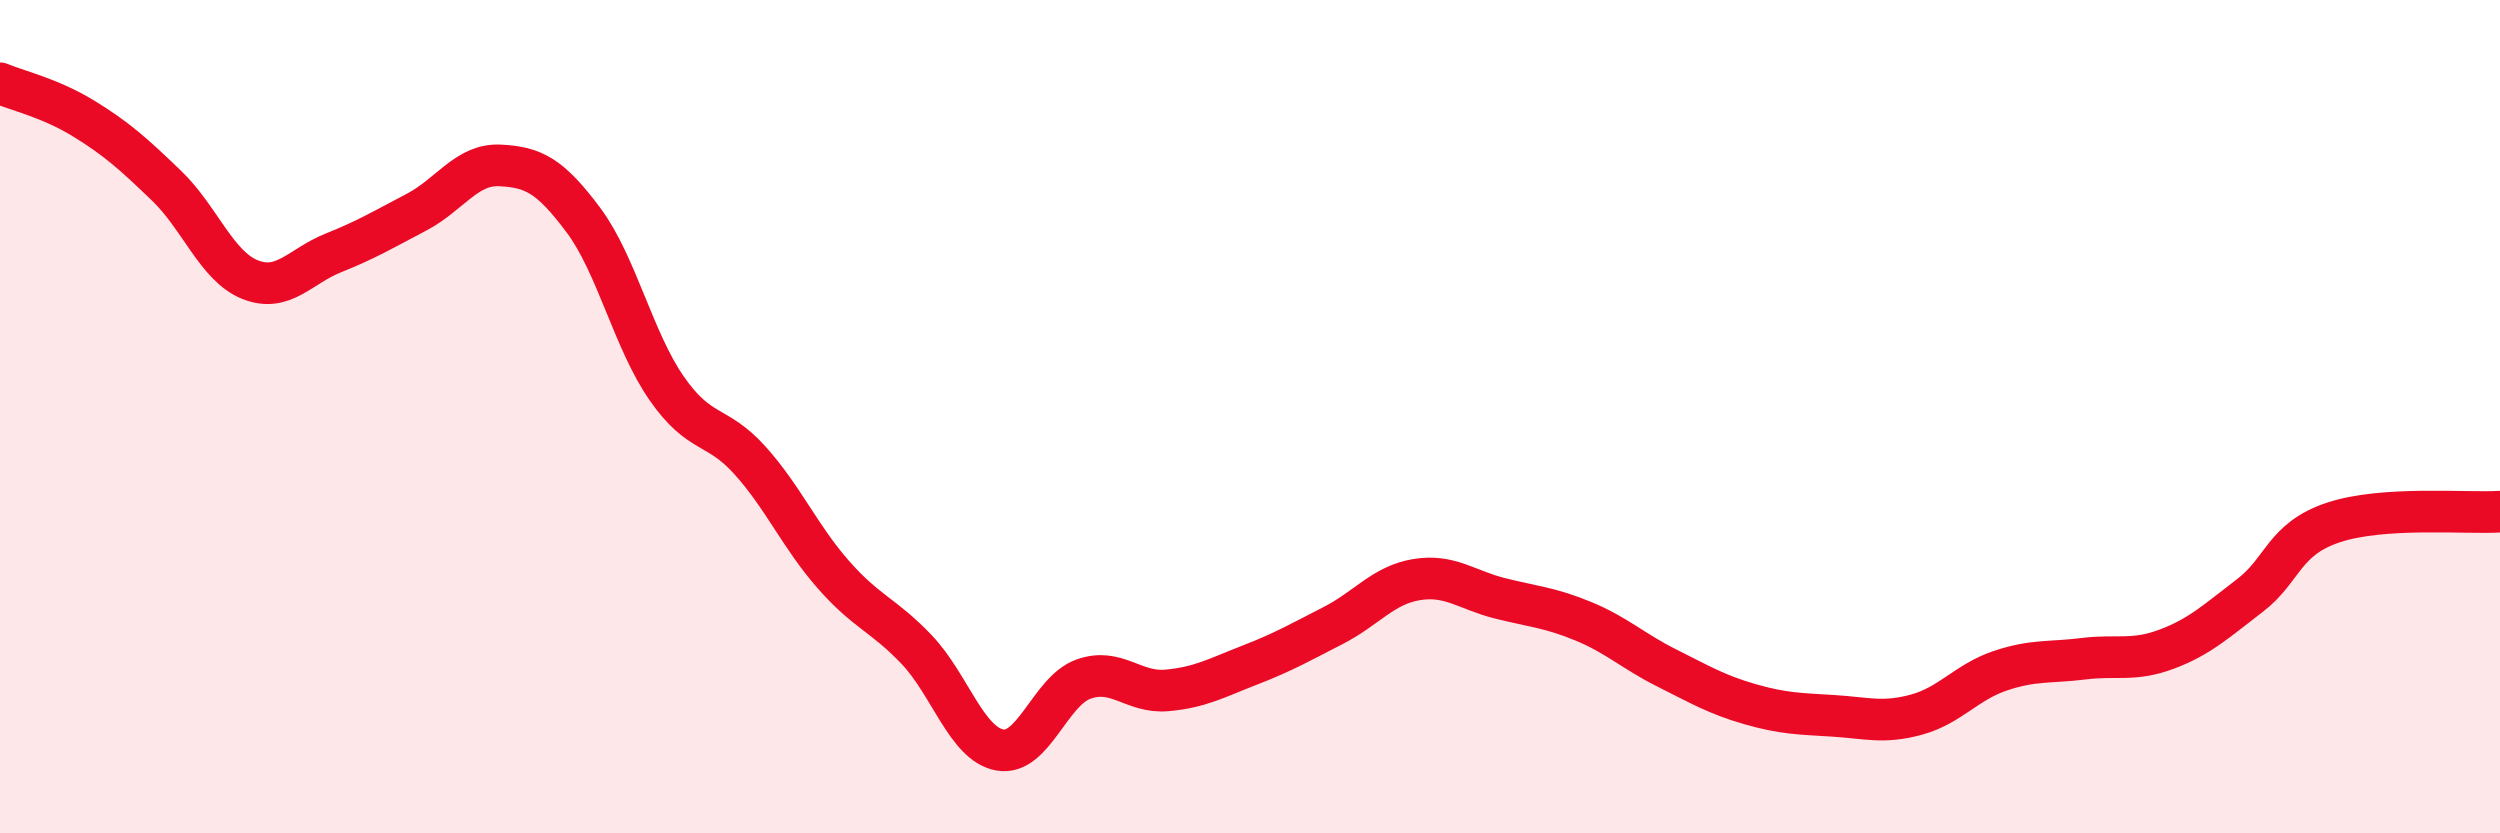
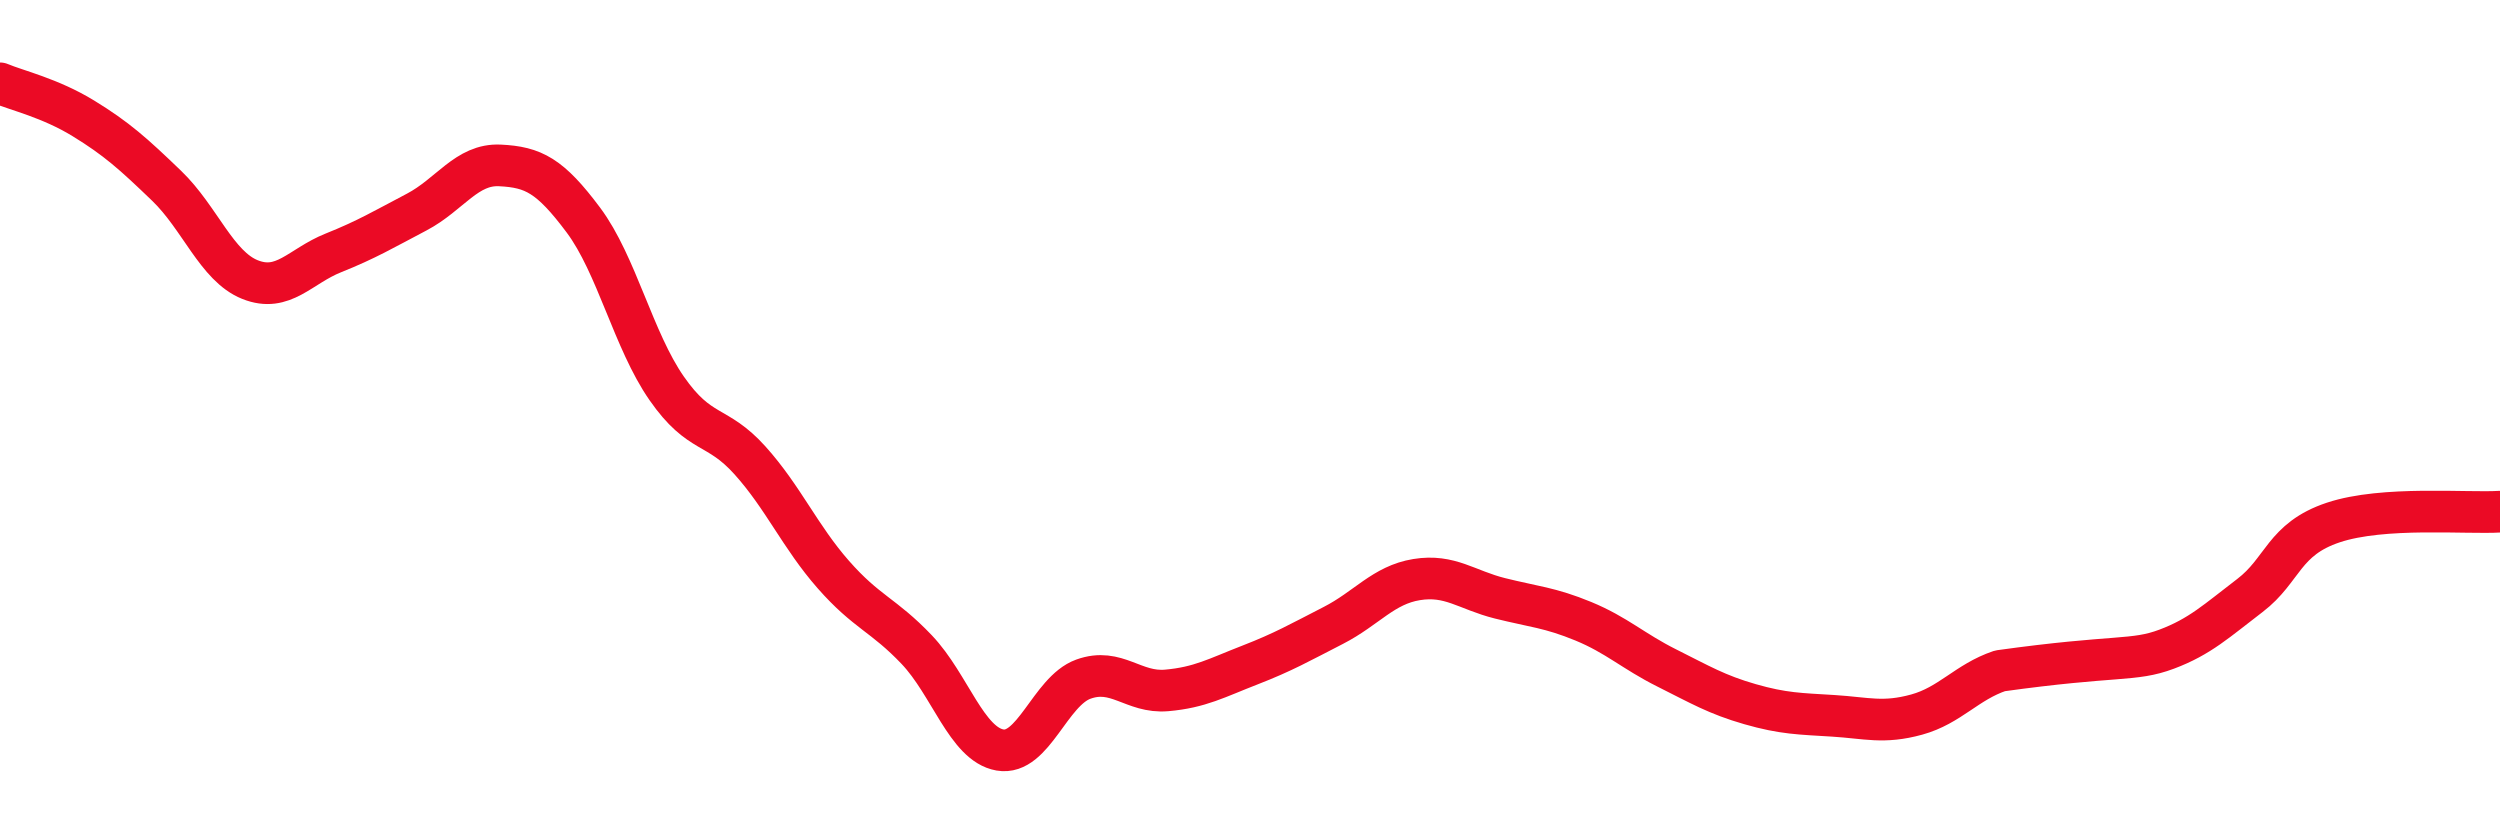
<svg xmlns="http://www.w3.org/2000/svg" width="60" height="20" viewBox="0 0 60 20">
-   <path d="M 0,2 C 0.4,2.17 1.2,2.35 2,2.84 C 2.8,3.33 3.2,3.69 4,4.46 C 4.8,5.23 5.2,6.39 6,6.71 C 6.8,7.03 7.2,6.39 8,6.07 C 8.8,5.75 9.2,5.51 10,5.09 C 10.8,4.67 11.2,3.93 12,3.97 C 12.8,4.01 13.2,4.21 14,5.28 C 14.8,6.35 15.2,8.17 16,9.32 C 16.8,10.47 17.2,10.16 18,11.05 C 18.8,11.94 19.2,12.88 20,13.79 C 20.8,14.7 21.2,14.75 22,15.59 C 22.8,16.43 23.2,17.86 24,18 C 24.8,18.14 25.2,16.59 26,16.3 C 26.8,16.01 27.2,16.64 28,16.57 C 28.8,16.5 29.2,16.27 30,15.96 C 30.8,15.65 31.2,15.42 32,15.01 C 32.8,14.6 33.2,14.04 34,13.91 C 34.8,13.78 35.2,14.16 36,14.36 C 36.8,14.56 37.2,14.58 38,14.91 C 38.8,15.24 39.2,15.63 40,16.03 C 40.8,16.43 41.2,16.67 42,16.9 C 42.8,17.13 43.2,17.13 44,17.18 C 44.8,17.23 45.2,17.37 46,17.15 C 46.8,16.93 47.2,16.37 48,16.1 C 48.8,15.83 49.2,15.91 50,15.81 C 50.8,15.71 51.2,15.88 52,15.58 C 52.8,15.28 53.2,14.9 54,14.29 C 54.8,13.68 54.8,12.94 56,12.54 C 57.2,12.14 59.2,12.33 60,12.28L60 20L0 20Z" fill="#EB0A25" opacity="0.1" stroke-linecap="round" stroke-linejoin="round" />
-   <path d="M 0,2 C 0.4,2.17 1.2,2.35 2,2.84 C 2.8,3.33 3.2,3.69 4,4.46 C 4.8,5.23 5.2,6.39 6,6.71 C 6.8,7.03 7.2,6.39 8,6.07 C 8.8,5.75 9.2,5.51 10,5.09 C 10.8,4.67 11.2,3.93 12,3.97 C 12.8,4.01 13.2,4.21 14,5.28 C 14.8,6.35 15.2,8.17 16,9.32 C 16.8,10.47 17.2,10.16 18,11.05 C 18.8,11.94 19.2,12.88 20,13.79 C 20.8,14.7 21.2,14.75 22,15.59 C 22.8,16.43 23.2,17.86 24,18 C 24.8,18.14 25.2,16.59 26,16.3 C 26.8,16.01 27.2,16.64 28,16.57 C 28.8,16.5 29.2,16.27 30,15.96 C 30.8,15.65 31.2,15.42 32,15.01 C 32.8,14.6 33.2,14.04 34,13.91 C 34.8,13.78 35.2,14.16 36,14.36 C 36.8,14.56 37.2,14.58 38,14.91 C 38.8,15.24 39.2,15.63 40,16.03 C 40.8,16.43 41.2,16.67 42,16.9 C 42.8,17.13 43.2,17.13 44,17.18 C 44.8,17.23 45.2,17.37 46,17.15 C 46.8,16.93 47.2,16.37 48,16.1 C 48.8,15.83 49.2,15.91 50,15.81 C 50.8,15.71 51.2,15.88 52,15.58 C 52.8,15.28 53.2,14.9 54,14.29 C 54.8,13.68 54.8,12.94 56,12.54 C 57.2,12.14 59.2,12.33 60,12.28" stroke="#EB0A25" stroke-width="1" fill="none" stroke-linecap="round" stroke-linejoin="round" />
+   <path d="M 0,2 C 0.4,2.17 1.2,2.35 2,2.84 C 2.8,3.33 3.2,3.69 4,4.46 C 4.8,5.23 5.2,6.39 6,6.71 C 6.8,7.03 7.2,6.39 8,6.07 C 8.8,5.75 9.2,5.51 10,5.09 C 10.8,4.67 11.2,3.93 12,3.97 C 12.8,4.01 13.2,4.21 14,5.28 C 14.8,6.35 15.2,8.17 16,9.32 C 16.8,10.47 17.2,10.16 18,11.05 C 18.8,11.94 19.2,12.88 20,13.79 C 20.8,14.7 21.2,14.75 22,15.59 C 22.8,16.43 23.2,17.86 24,18 C 24.8,18.14 25.2,16.59 26,16.3 C 26.8,16.01 27.2,16.64 28,16.57 C 28.8,16.5 29.2,16.27 30,15.96 C 30.8,15.65 31.2,15.42 32,15.01 C 32.8,14.6 33.2,14.04 34,13.91 C 34.8,13.78 35.2,14.16 36,14.36 C 36.8,14.56 37.2,14.58 38,14.91 C 38.8,15.24 39.2,15.63 40,16.03 C 40.8,16.43 41.2,16.67 42,16.9 C 42.8,17.13 43.2,17.13 44,17.18 C 44.8,17.23 45.2,17.37 46,17.15 C 46.8,16.93 47.2,16.37 48,16.1 C 50.8,15.71 51.2,15.88 52,15.58 C 52.8,15.28 53.2,14.9 54,14.29 C 54.8,13.68 54.8,12.94 56,12.54 C 57.2,12.14 59.2,12.33 60,12.28" stroke="#EB0A25" stroke-width="1" fill="none" stroke-linecap="round" stroke-linejoin="round" />
</svg>